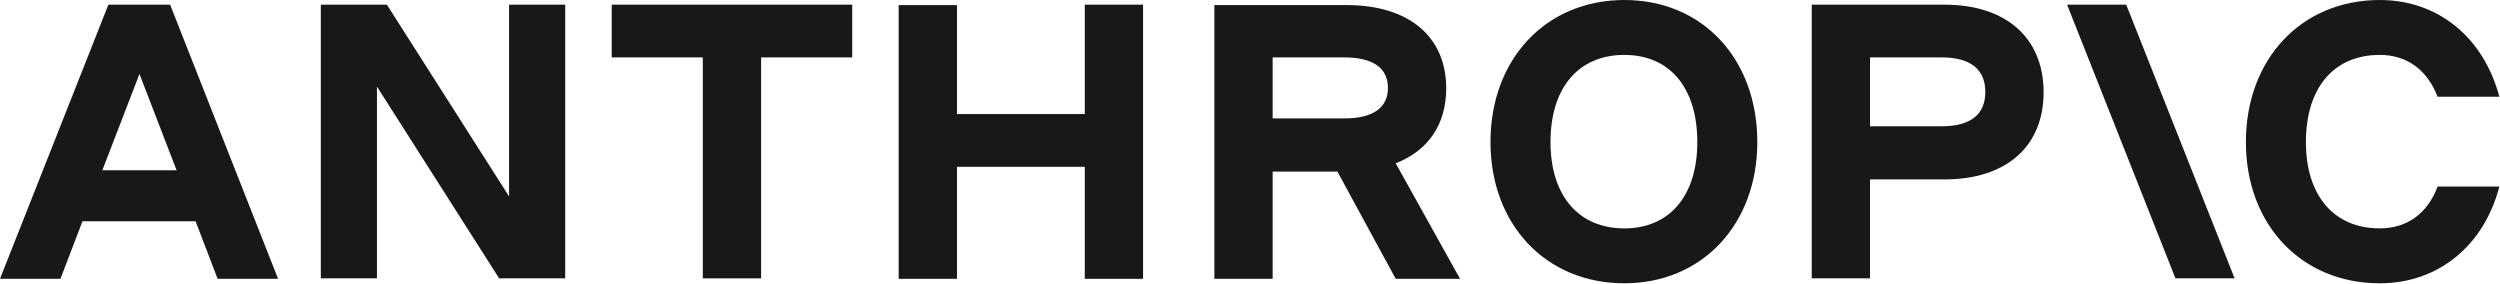
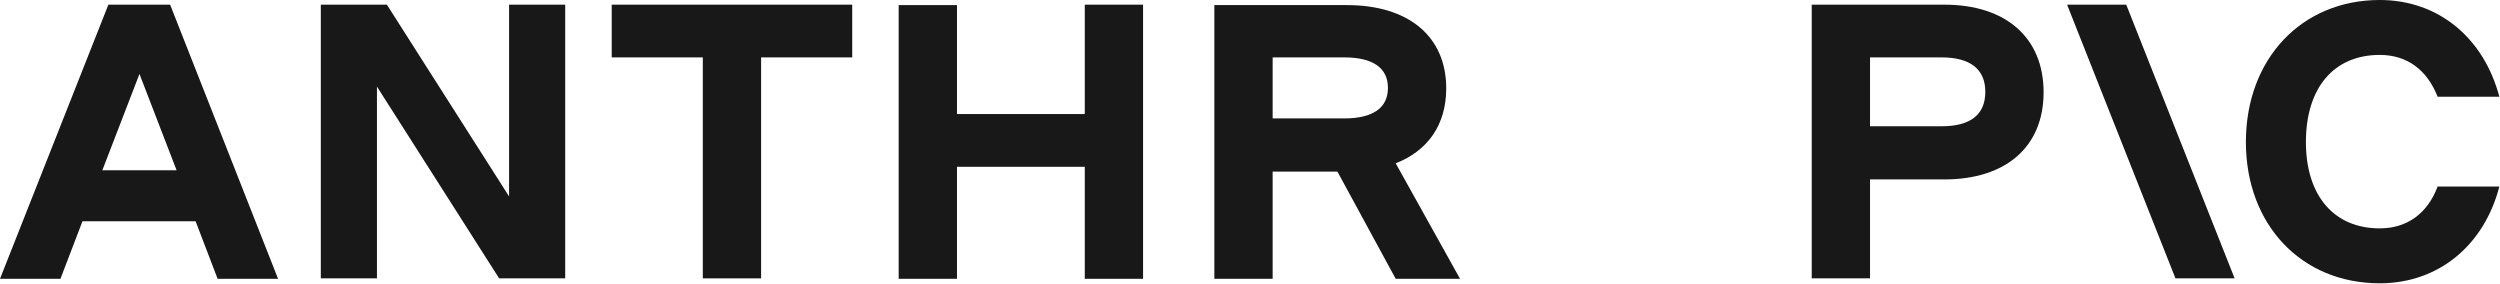
<svg xmlns="http://www.w3.org/2000/svg" width="4830" height="548" viewBox="0 0 4830 548" fill="none">
  <g clip-path="url(#clip0_2734_582)">
    <path d="M983.534 379.5L747.453 9.01H619.818V537.8H728.266V167.31L964.347 537.8H1091.98V9.01H983.534V379.5Z" fill="#181818" />
    <path d="M1181.83 110.894H1357.84V537.8H1470.46V110.894H1646.48V9.01H1181.83V110.894Z" fill="#181818" />
    <path d="M2095.79 220.357H1848.86V9.852H1736.24V538.642H1848.86V322.242H2095.79V538.642H2208.41V9.01H2095.79V220.357Z" fill="#181818" />
    <path d="M2458.75 110.894H2597.23C2652.29 110.894 2681.49 131.103 2681.49 169.836C2681.49 208.569 2652.29 228.777 2597.23 228.777H2458.75V110.894ZM2794.11 170.678C2794.11 70.477 2721.53 9.852 2602.24 9.852H2346.13V538.642H2458.75V331.504H2583.88L2696.5 538.642H2820.8L2696.5 315.506C2759.07 291.087 2794.11 240.566 2794.11 170.678Z" fill="#181818" />
-     <path d="M3138.22 441.22C3049.79 441.22 2995.57 378.068 2995.57 274.499C2995.57 169.246 3049.79 106.095 3138.22 106.095C3225.81 106.095 3279.2 169.246 3279.2 274.499C3279.2 378.068 3225.81 441.22 3138.22 441.22ZM3138.22 0C2987.23 0 2879.61 113.673 2879.61 274.499C2879.61 433.641 2986.39 547.314 3138.22 547.314C3288.38 547.314 3395.15 433.641 3395.15 274.499C3395.15 113.673 3289.21 0 3138.22 0Z" fill="#181818" />
    <path d="M3751.36 243.934H3612.88V110.894H3751.36C3806.42 110.894 3835.62 133.629 3835.62 177.414C3835.62 221.199 3807.25 243.934 3751.36 243.934ZM3756.37 9.01H3500.26V537.8H3612.88V346.661H3756.37C3875.66 346.661 3948.24 283.509 3948.24 178.256C3948.24 73.004 3875.66 9.01 3756.37 9.01Z" fill="#181818" />
    <path d="M4709.45 360.386C4690.27 411.749 4651.06 441.22 4597.67 441.22C4509.24 441.22 4455.02 378.068 4455.02 274.499C4455.02 169.246 4509.24 106.095 4597.67 106.095C4651.06 106.095 4689.43 135.566 4709.45 186.929H4828.74C4798.71 73.256 4711.12 0 4597.67 0C4446.68 0 4339.06 113.673 4339.06 274.499C4339.06 433.641 4445.84 547.314 4597.67 547.314C4711.96 547.314 4799.55 473.216 4828.74 360.386H4709.45Z" fill="#181818" />
    <path d="M3993.62 9.01L4203 537.8H4317.29L4107.9 9.01H3993.62Z" fill="#181818" />
    <path d="M197.708 328.978L269.45 142.891L341.192 328.978H197.708ZM209.387 9.01L0 538.642H116.789L159.334 427.495H377.897L420.442 538.642H537.232L328.679 9.01H209.387Z" fill="#181818" />
  </g>
  <defs>
    <clipPath id="clip0_2734_582">
      <rect width="4829.25" height="547.314" fill="white" />
    </clipPath>
  </defs>
</svg>